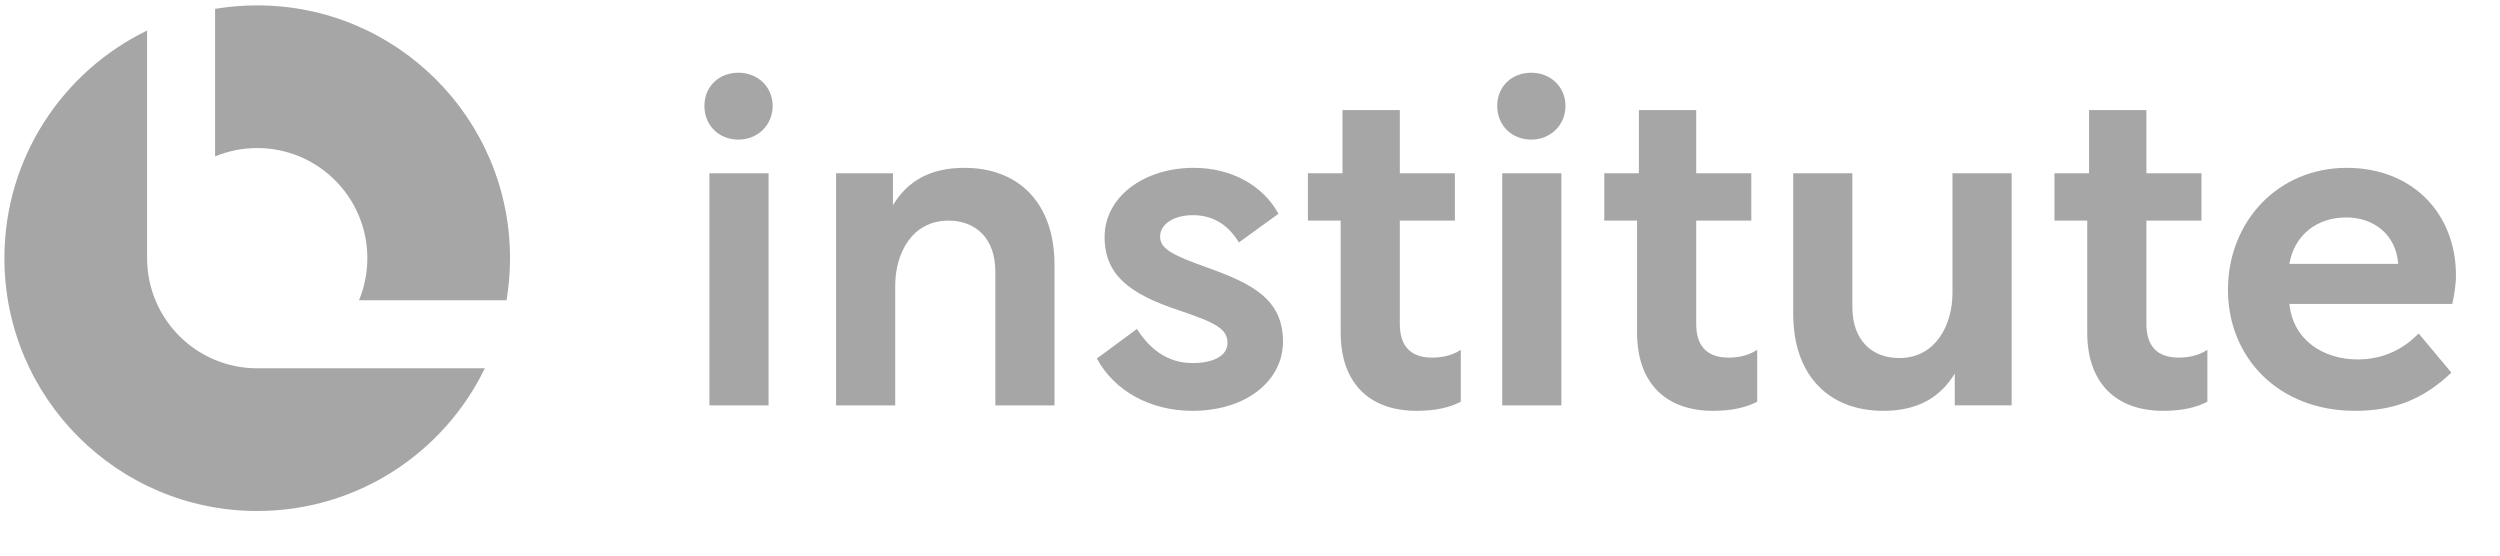
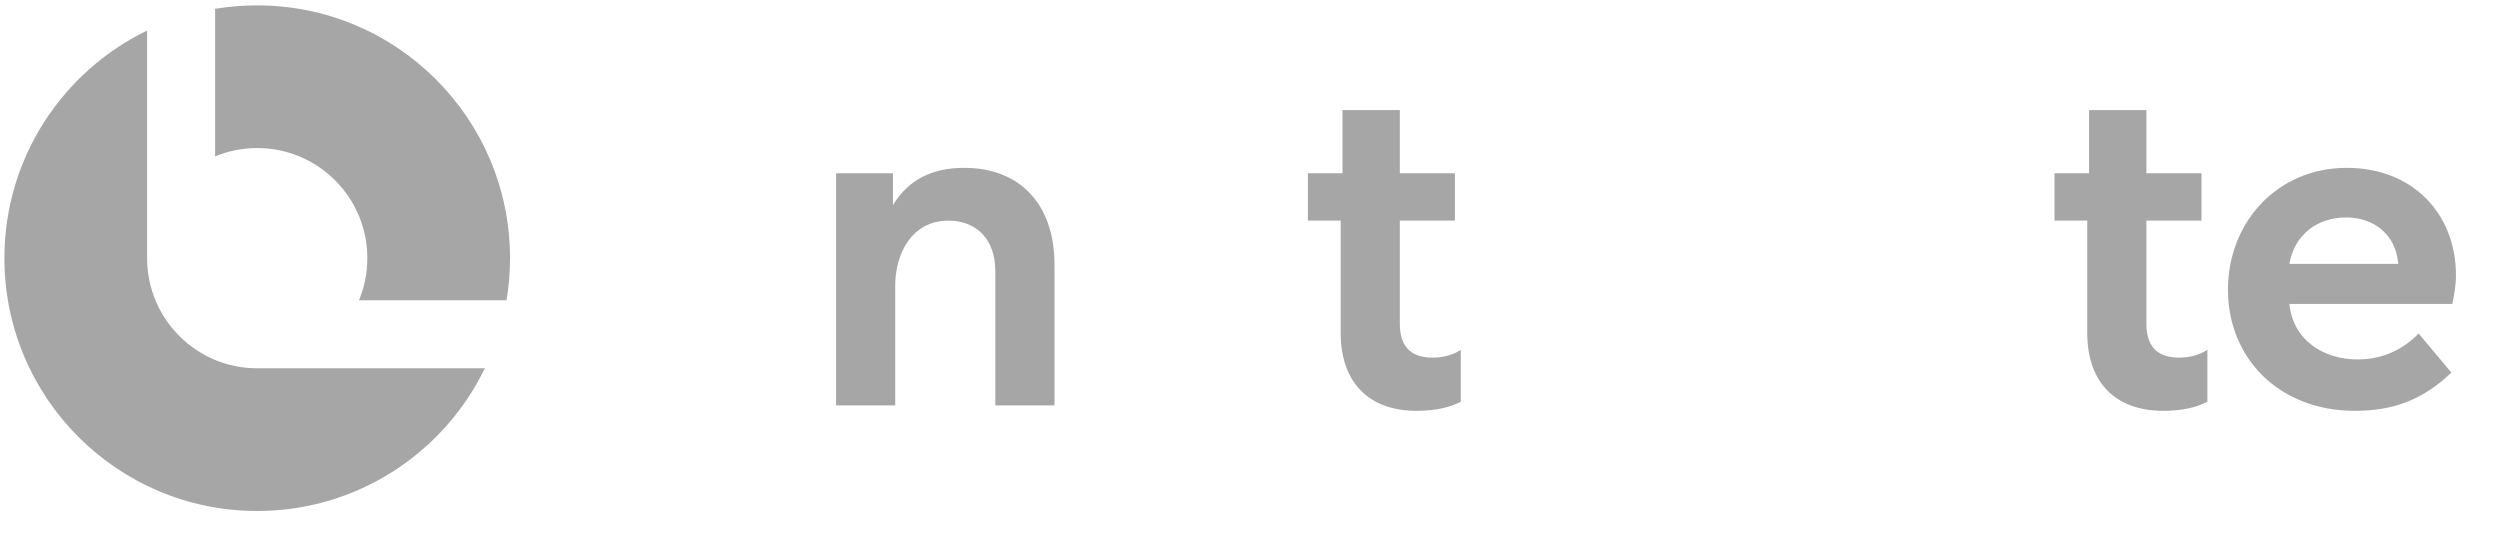
<svg xmlns="http://www.w3.org/2000/svg" width="126" height="28" viewBox="0 0 126 28" fill="none">
  <path d="M118.275 8.459C121.601 8.459 123.78 10.775 123.78 13.872C123.78 14.399 123.688 14.881 123.596 15.317H115.385C115.569 17.151 117.105 18.115 118.826 18.115C120.179 18.115 121.188 17.541 121.899 16.807L123.55 18.78C122.105 20.156 120.615 20.706 118.688 20.706C114.835 20.706 112.289 18.023 112.289 14.606C112.289 11.188 114.789 8.459 118.275 8.459ZM118.252 10.959C116.784 10.959 115.638 11.831 115.385 13.298H120.867V13.275C120.752 11.831 119.651 10.959 118.252 10.959Z" fill="#A6A6A6" />
  <path d="M103.546 8.734H105.289V5.546H108.179V8.734H110.954V11.119H108.179V16.326C108.179 17.449 108.729 18.023 109.807 18.023C110.151 18.023 110.725 17.977 111.252 17.633V20.247C110.725 20.523 110.014 20.706 109.027 20.706C106.642 20.706 105.197 19.307 105.197 16.761V11.119H103.546V8.734Z" fill="#A6A6A6" />
-   <path d="M90.378 8.733H93.359V15.476C93.359 17.151 94.346 18.045 95.722 18.045C97.58 18.045 98.405 16.348 98.405 14.765V8.733H101.387V20.43H98.52V18.825C97.786 20.041 96.639 20.706 94.919 20.706C92.167 20.706 90.378 18.917 90.378 15.82V8.733Z" fill="#A6A6A6" />
-   <path d="M80.856 8.734H82.6V5.546H85.489V8.734H88.265V11.119H85.489V16.326C85.489 17.449 86.04 18.023 87.118 18.023C87.462 18.023 88.035 17.977 88.563 17.633V20.247C88.035 20.523 87.324 20.706 86.338 20.706C83.953 20.706 82.508 19.307 82.508 16.761V11.119H80.856V8.734Z" fill="#A6A6A6" />
-   <path d="M75.712 20.431V8.734H78.694V20.431H75.712ZM77.18 3.665C78.121 3.665 78.9 4.353 78.9 5.339C78.9 6.326 78.121 7.037 77.18 7.037C76.194 7.037 75.46 6.326 75.46 5.339C75.46 4.353 76.194 3.665 77.18 3.665Z" fill="#A6A6A6" />
  <path d="M65.918 8.734H67.661V5.546H70.551V8.734H73.326V11.119H70.551V16.326C70.551 17.449 71.101 18.023 72.179 18.023C72.523 18.023 73.097 17.977 73.624 17.633V20.247C73.097 20.523 72.386 20.706 71.4 20.706C69.014 20.706 67.569 19.307 67.569 16.761V11.119H65.918V8.734Z" fill="#A6A6A6" />
-   <path d="M60.099 20.706C57.989 20.706 56.177 19.72 55.282 18.069L57.3 16.578C57.943 17.587 58.837 18.298 60.099 18.298C61.2 18.298 61.865 17.908 61.865 17.289C61.865 16.555 61.245 16.257 59.342 15.615C56.956 14.812 55.672 13.872 55.672 11.945C55.672 9.927 57.645 8.459 60.167 8.459C62.094 8.459 63.677 9.376 64.433 10.775L62.438 12.22C61.956 11.418 61.222 10.844 60.122 10.844C59.181 10.844 58.47 11.28 58.47 11.922C58.47 12.541 59.09 12.863 60.901 13.505C63.126 14.307 64.663 15.087 64.663 17.22C64.663 19.193 62.805 20.706 60.099 20.706Z" fill="#A6A6A6" />
  <path d="M42.138 8.734H45.005V10.34C45.739 9.124 46.885 8.459 48.605 8.459C51.358 8.459 53.147 10.248 53.147 13.344V20.431H50.165V13.688C50.165 12.014 49.179 11.12 47.803 11.12C45.945 11.12 45.119 12.794 45.119 14.399V20.431H42.138V8.734Z" fill="#A6A6A6" />
-   <path d="M35.754 20.431V8.734H38.736V20.431H35.754ZM37.222 3.665C38.163 3.665 38.942 4.353 38.942 5.339C38.942 6.326 38.163 7.037 37.222 7.037C36.236 7.037 35.502 6.326 35.502 5.339C35.502 4.353 36.236 3.665 37.222 3.665Z" fill="#A6A6A6" />
  <path fill-rule="evenodd" clip-rule="evenodd" d="M7.414 1.539C3.157 3.602 0.222 7.964 0.222 13.012C0.222 20.049 5.926 25.754 12.963 25.754C18.011 25.754 22.373 22.819 24.436 18.562H12.964V18.562C9.918 18.562 7.445 16.108 7.415 13.069H7.414V13.012V1.539ZM25.529 15.135C25.645 14.445 25.705 13.736 25.705 13.012C25.705 5.975 20.001 0.271 12.963 0.271C12.24 0.271 11.531 0.331 10.841 0.446V7.883C11.495 7.612 12.212 7.462 12.964 7.462C16.029 7.462 18.514 9.947 18.514 13.012C18.514 13.764 18.364 14.481 18.093 15.135H25.529Z" fill="#A6A6A6" />
</svg>